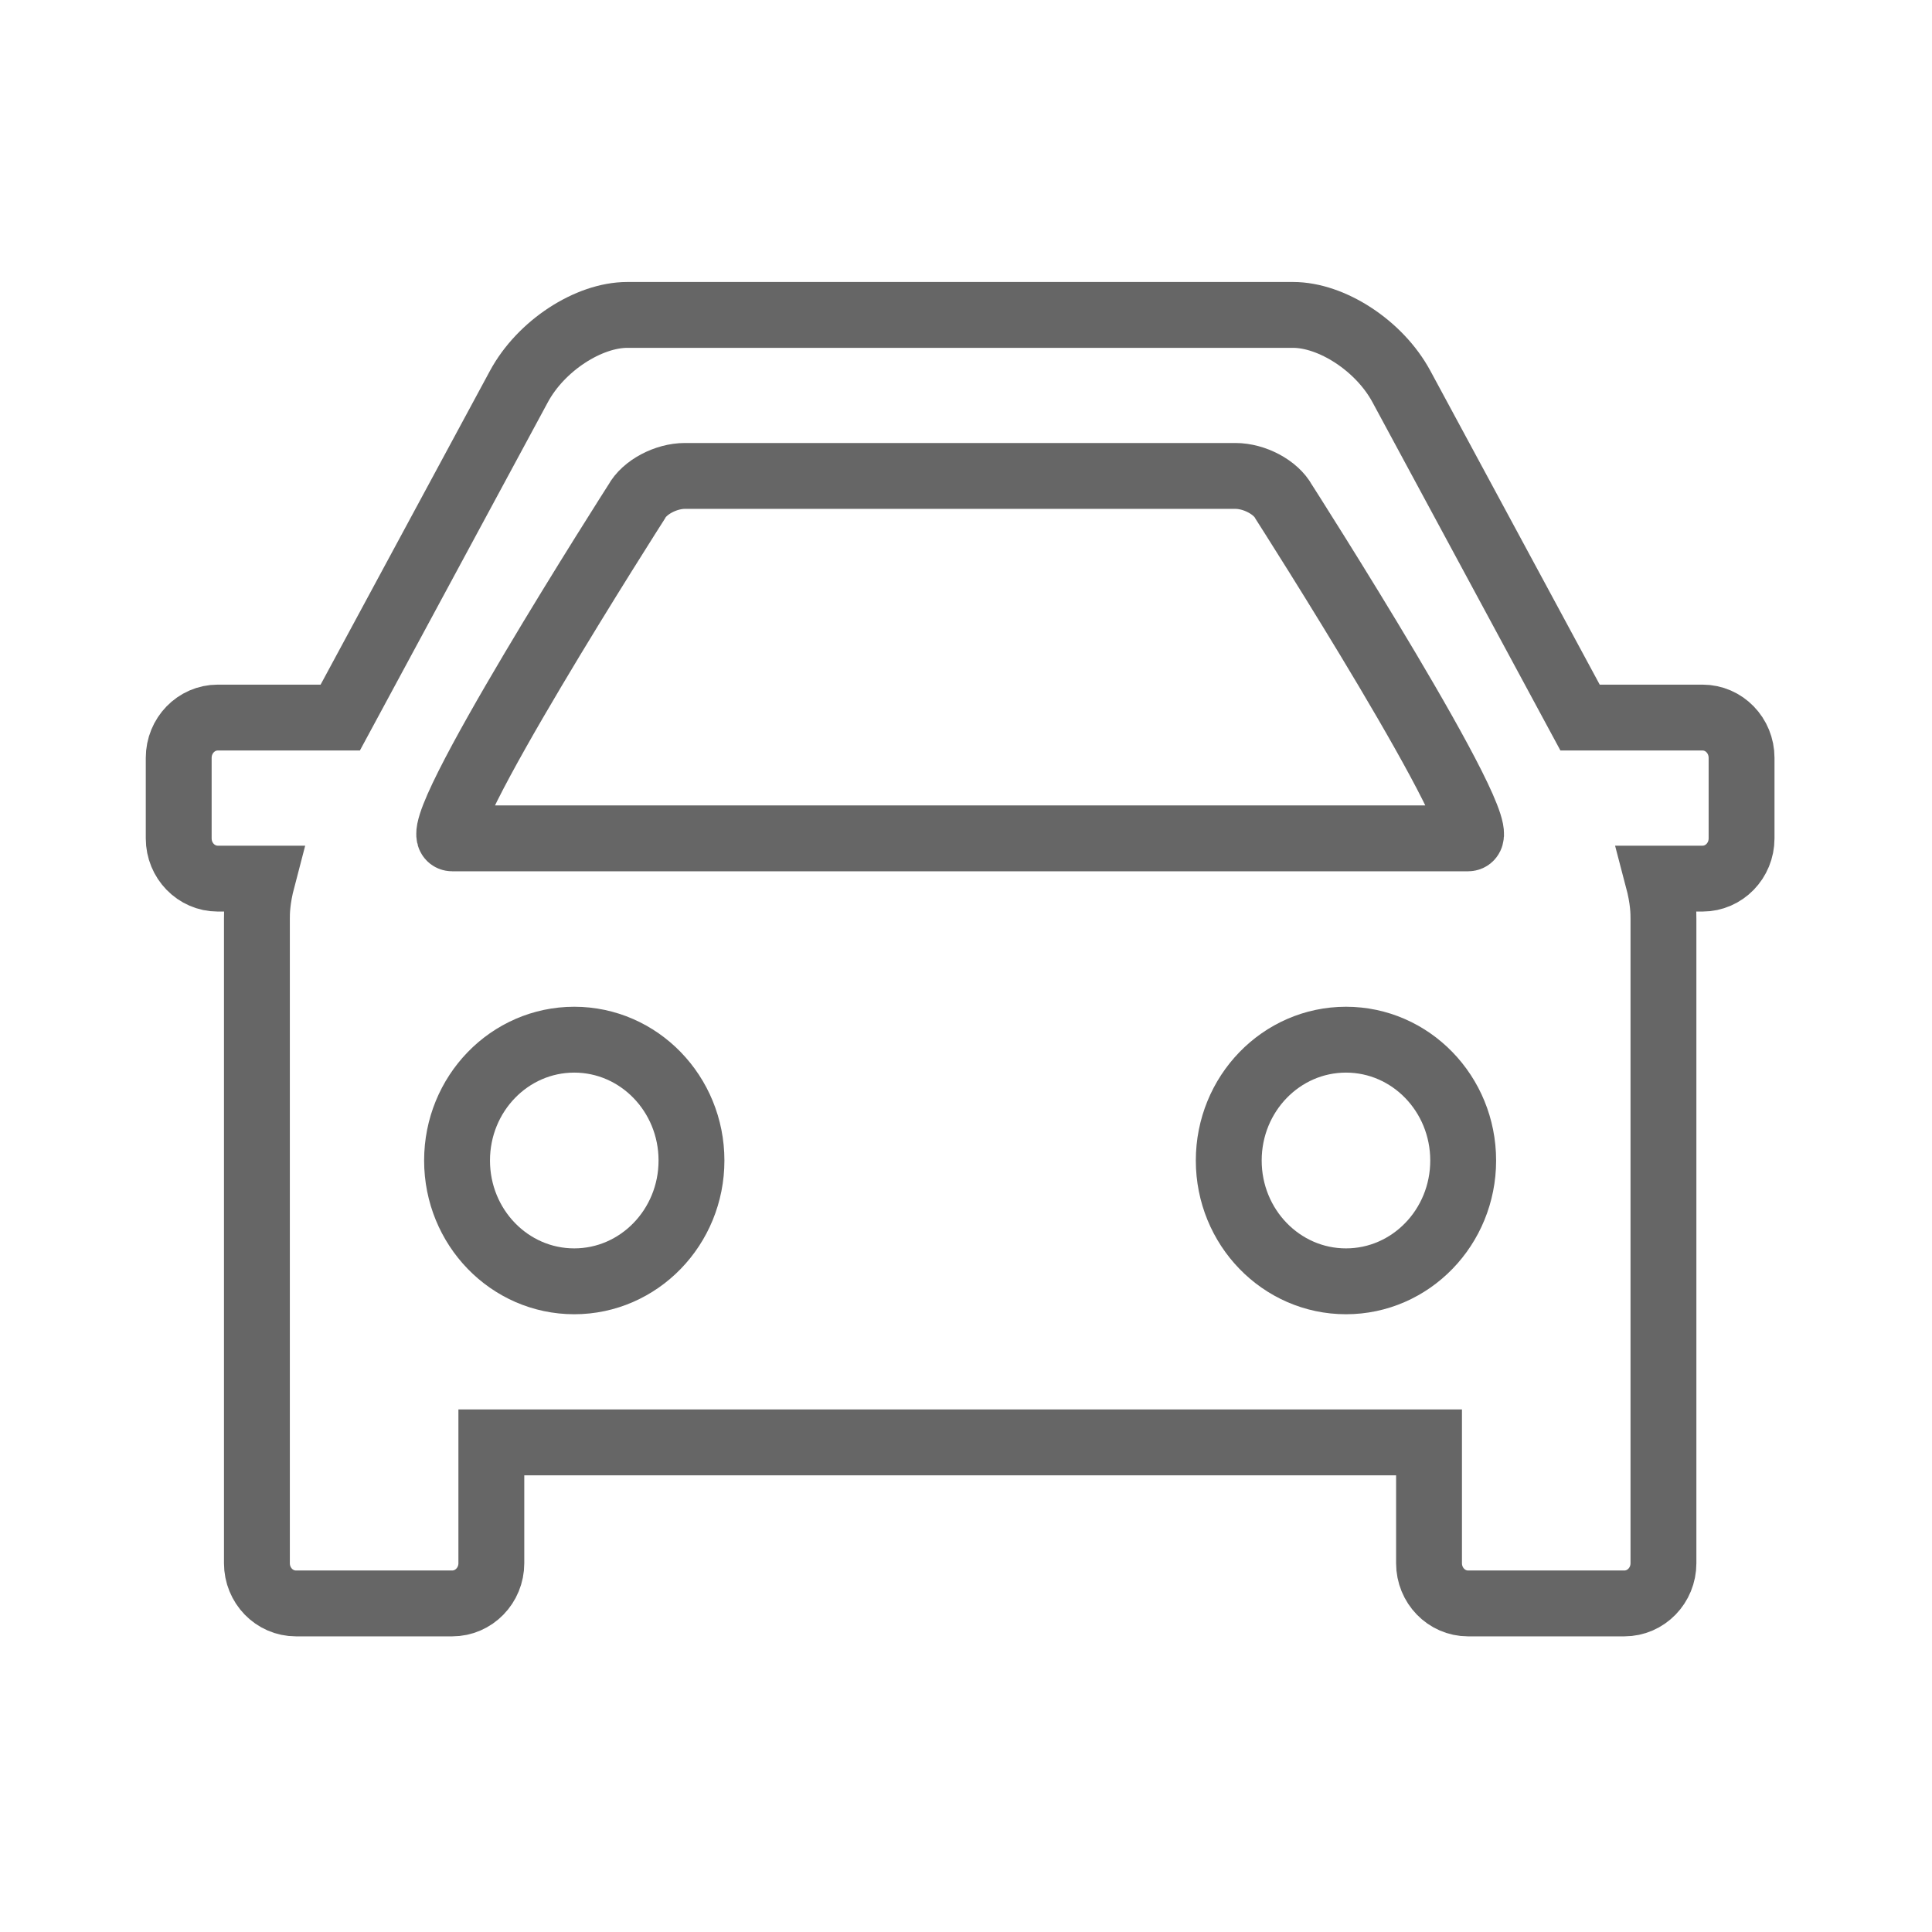
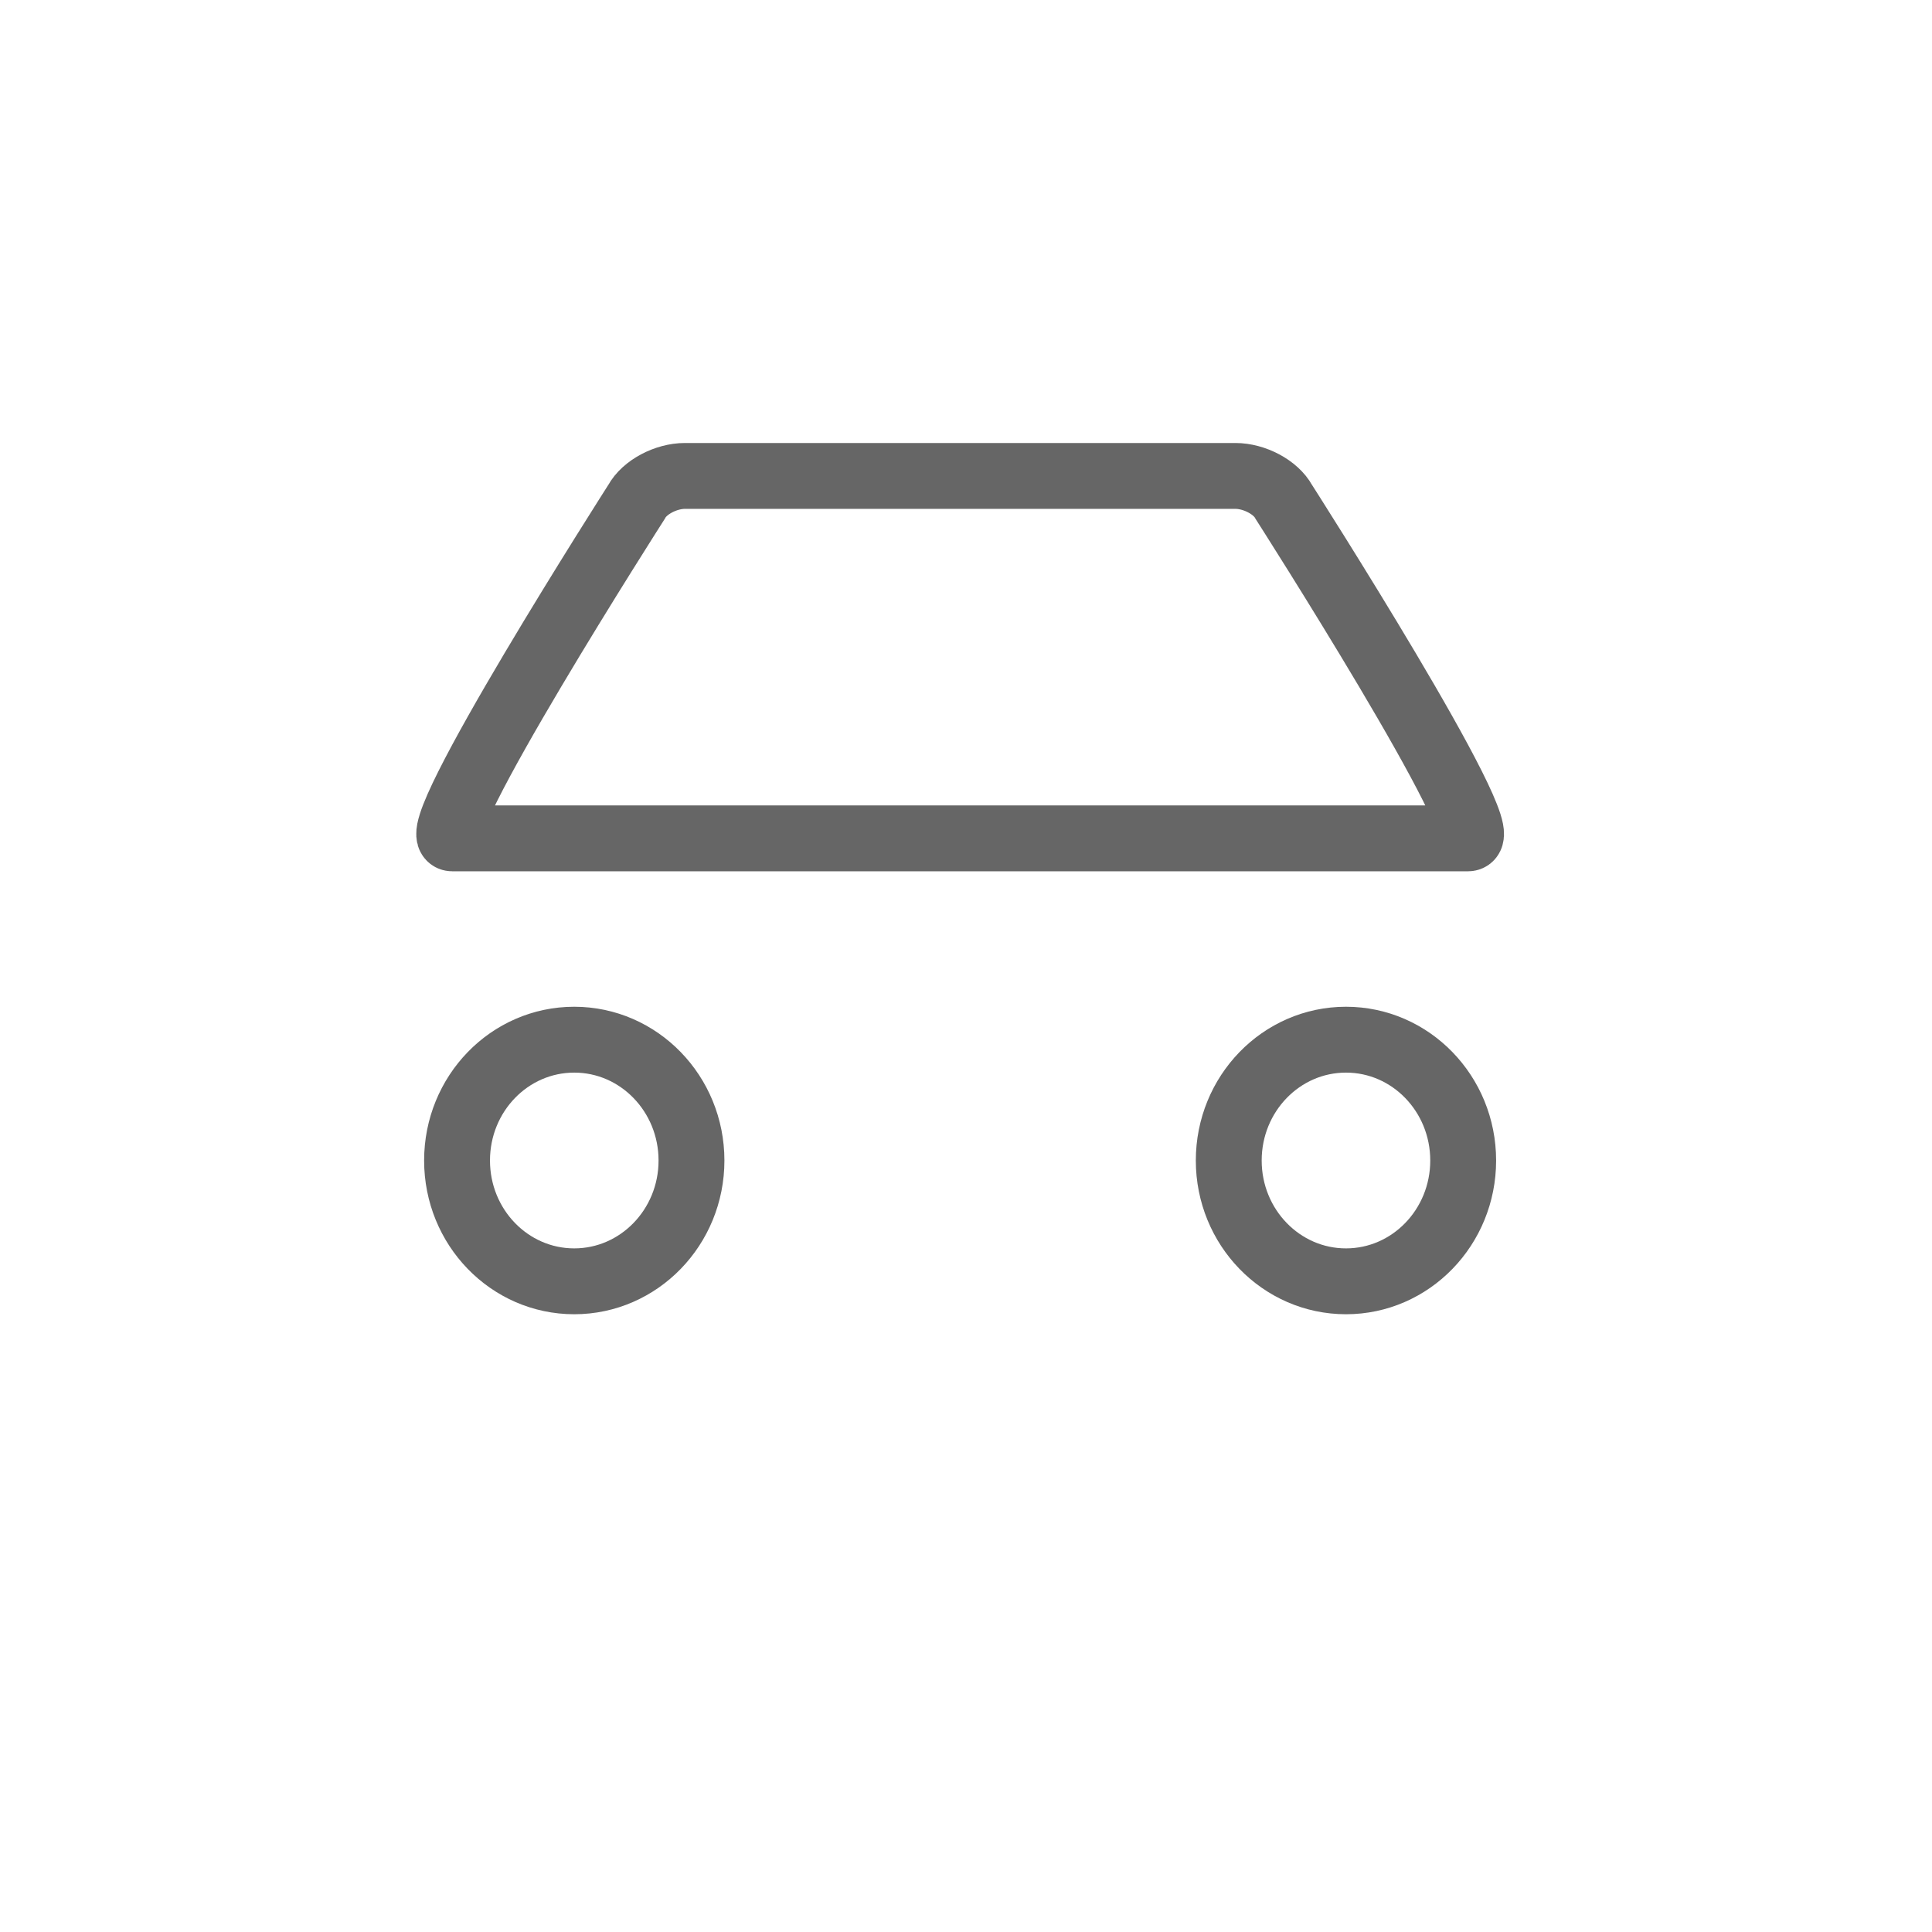
<svg xmlns="http://www.w3.org/2000/svg" fill="none" viewBox="0 0 44 44">
  <path fill-rule="evenodd" stroke="#666666" stroke-linecap="round" stroke-width="1.5" d="M30.654 23.678C29.179 23.678 27.984 24.91 27.984 26.43C27.984 27.949 29.179 29.181 30.654 29.181C32.128 29.181 33.323 27.949 33.323 26.43C33.323 24.91 32.128 23.678 30.654 23.678Z" clip-rule="evenodd" />
-   <path fill-rule="evenodd" stroke="#666666" stroke-linecap="round" stroke-width="1.5" d="M13.078 23.678C11.602 23.678 10.409 24.91 10.409 26.43C10.409 27.949 11.602 29.181 13.078 29.181C14.552 29.181 15.748 27.949 15.748 26.43C15.748 24.91 14.552 23.678 13.078 23.678Z" clip-rule="evenodd" />
-   <path fill-rule="evenodd" stroke="#666666" stroke-linecap="round" stroke-width="1.5" d="M38.773 16.342H35.985L31.916 8.802C31.412 7.868 30.326 7.172 29.448 7.172H14.286C13.408 7.172 12.322 7.868 11.818 8.802L7.749 16.342H4.96C4.469 16.342 4.07 16.752 4.07 17.26V19.094C4.07 19.6 4.469 20.01 4.96 20.01H5.978C5.851 20.494 5.851 20.794 5.851 20.928V31.015V31.933V35.601C5.851 36.107 6.248 36.517 6.74 36.517H10.299C10.79 36.517 11.19 36.107 11.19 35.601V32.849H32.545V35.601C32.545 36.107 32.943 36.517 33.434 36.517H36.994C37.485 36.517 37.884 36.107 37.884 35.601V31.933V31.015V20.928C37.884 20.794 37.884 20.495 37.756 20.01H38.773C39.265 20.01 39.663 19.6 39.663 19.094V17.26C39.663 16.752 39.265 16.342 38.773 16.342Z" clip-rule="evenodd" />
+   <path fill-rule="evenodd" stroke="#666666" stroke-linecap="round" stroke-width="1.5" d="M13.078 23.678C11.602 23.678 10.409 24.91 10.409 26.43C10.409 27.949 11.602 29.181 13.078 29.181C14.552 29.181 15.748 27.949 15.748 26.43C15.748 24.91 14.552 23.678 13.078 23.678" clip-rule="evenodd" />
  <path fill-rule="evenodd" stroke="#666666" stroke-linecap="round" stroke-width="1.5" d="M33.434 19.093H10.299C9.594 19.093 14.498 11.428 14.498 11.428C14.676 11.097 15.165 10.839 15.598 10.839H28.135C28.569 10.839 29.057 11.097 29.236 11.428C29.236 11.428 34.139 19.093 33.434 19.093Z" clip-rule="evenodd" />
</svg>